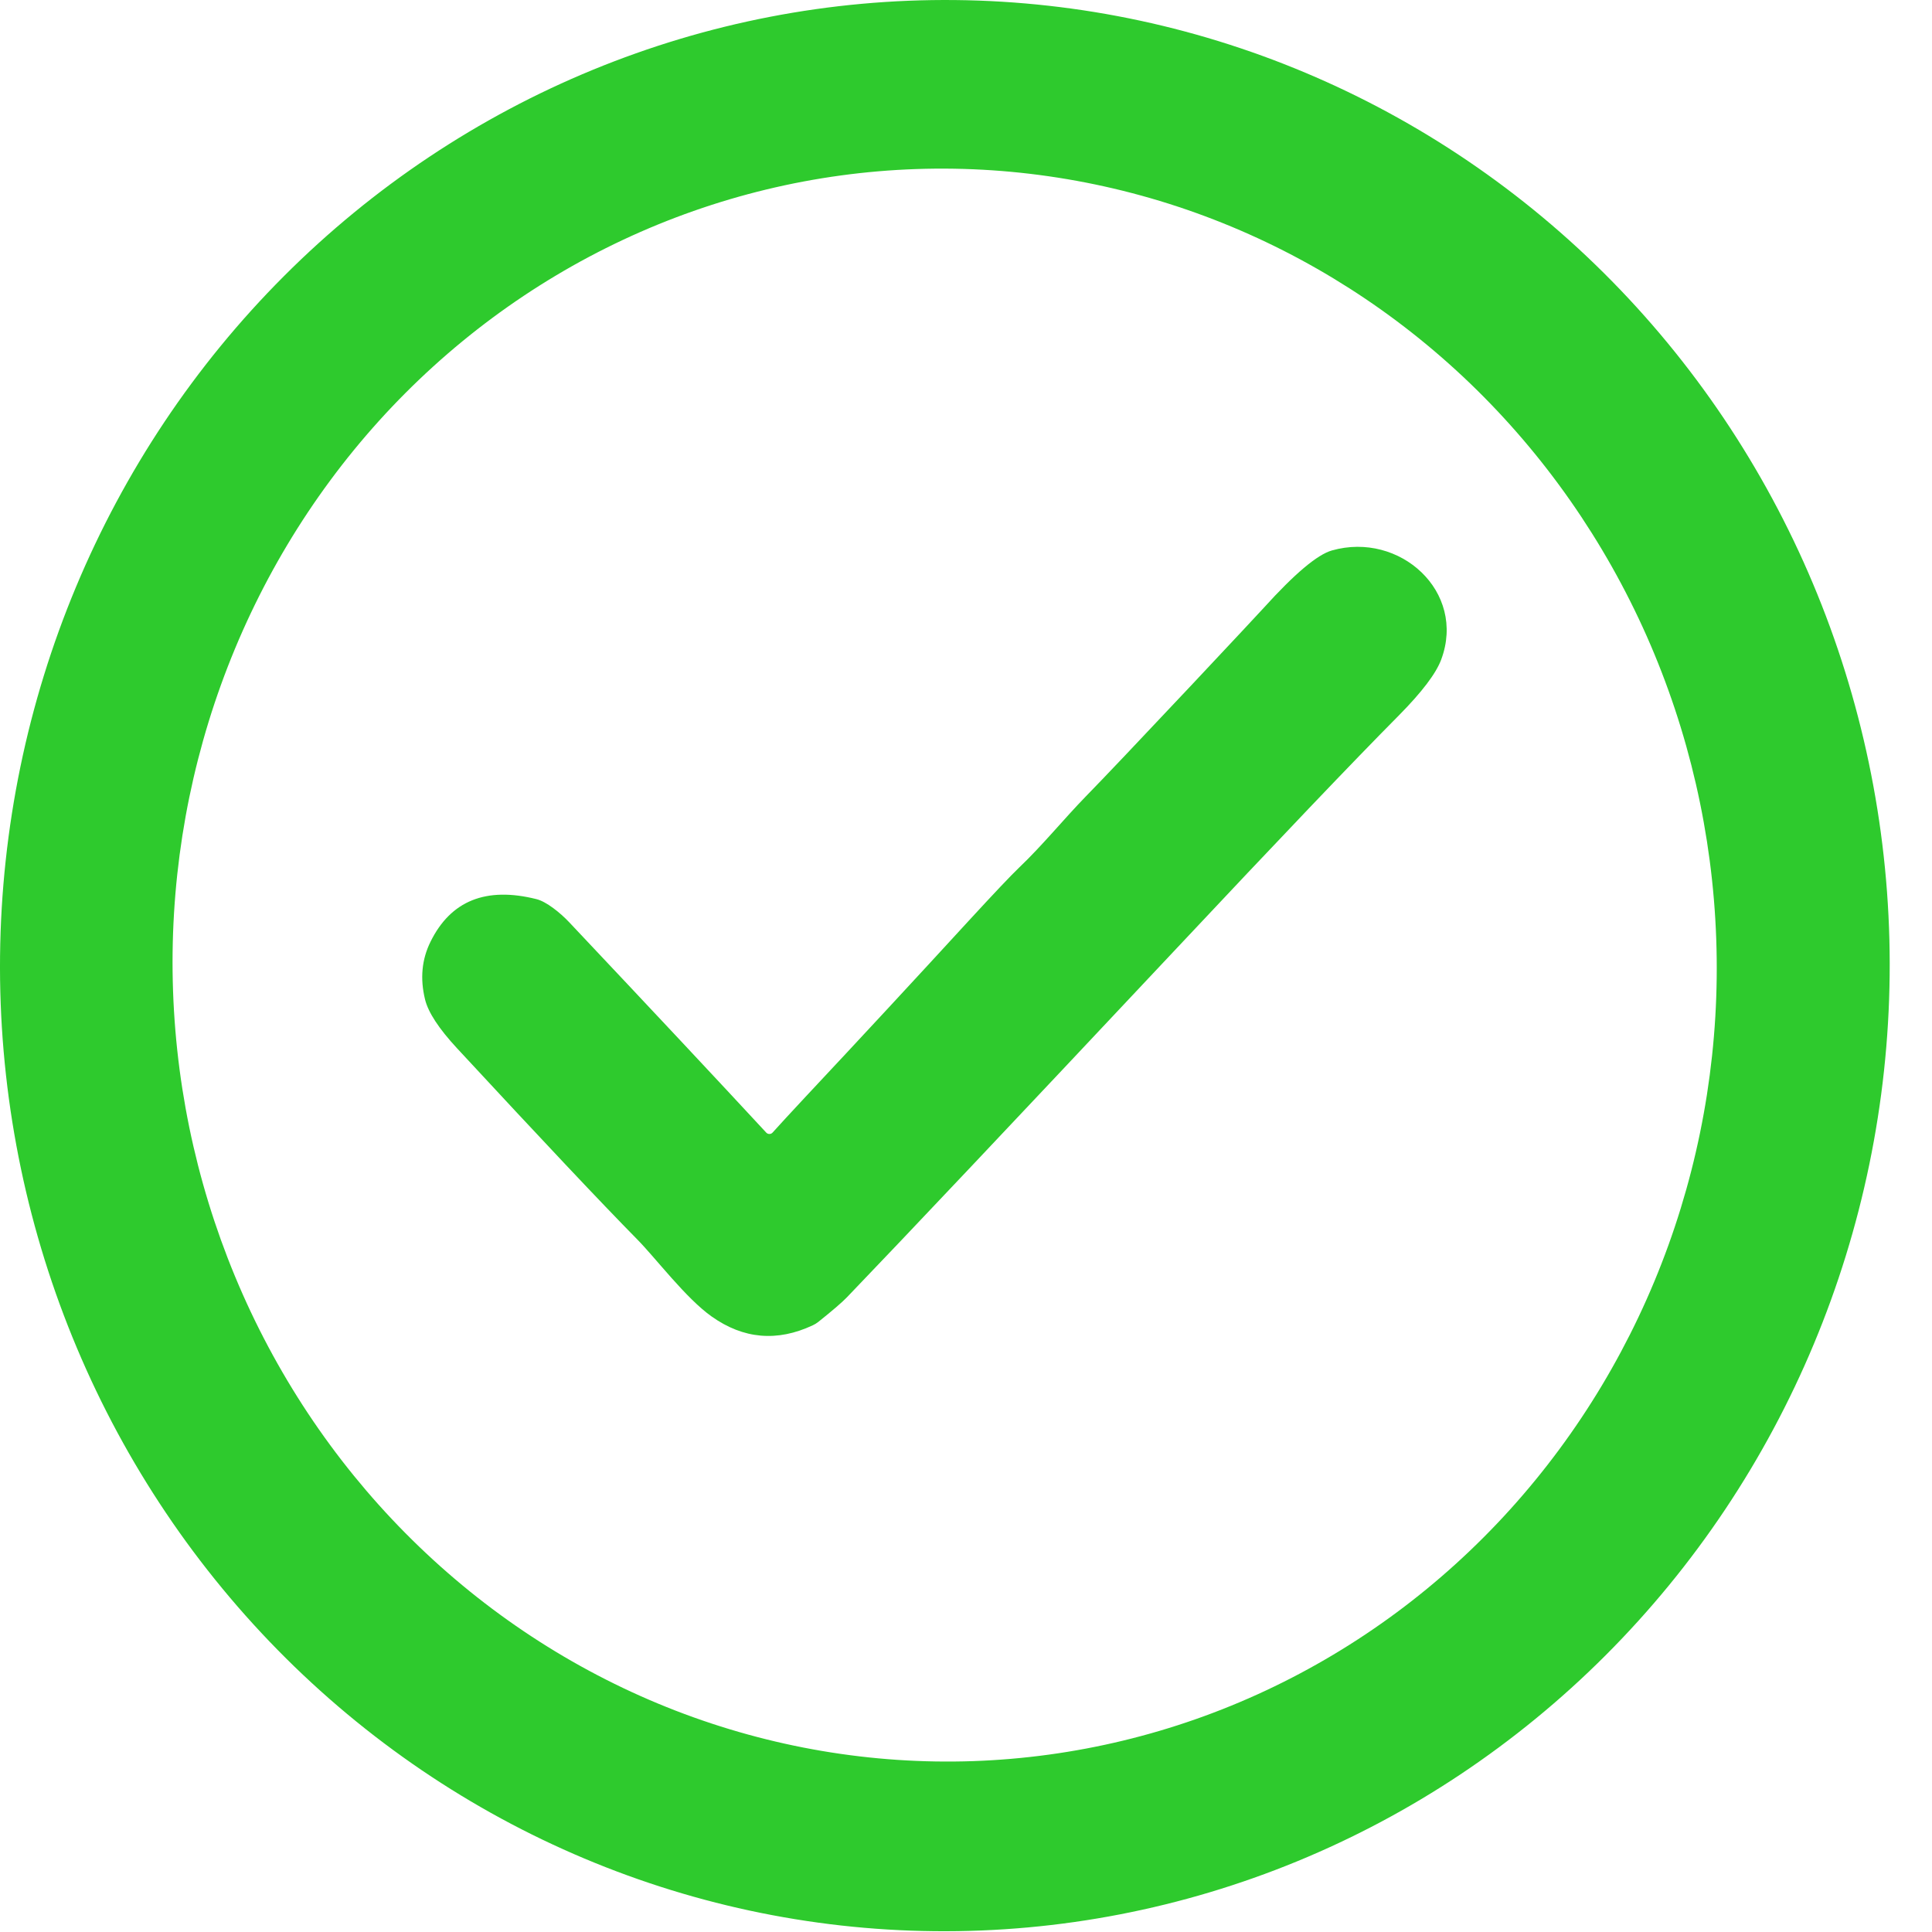
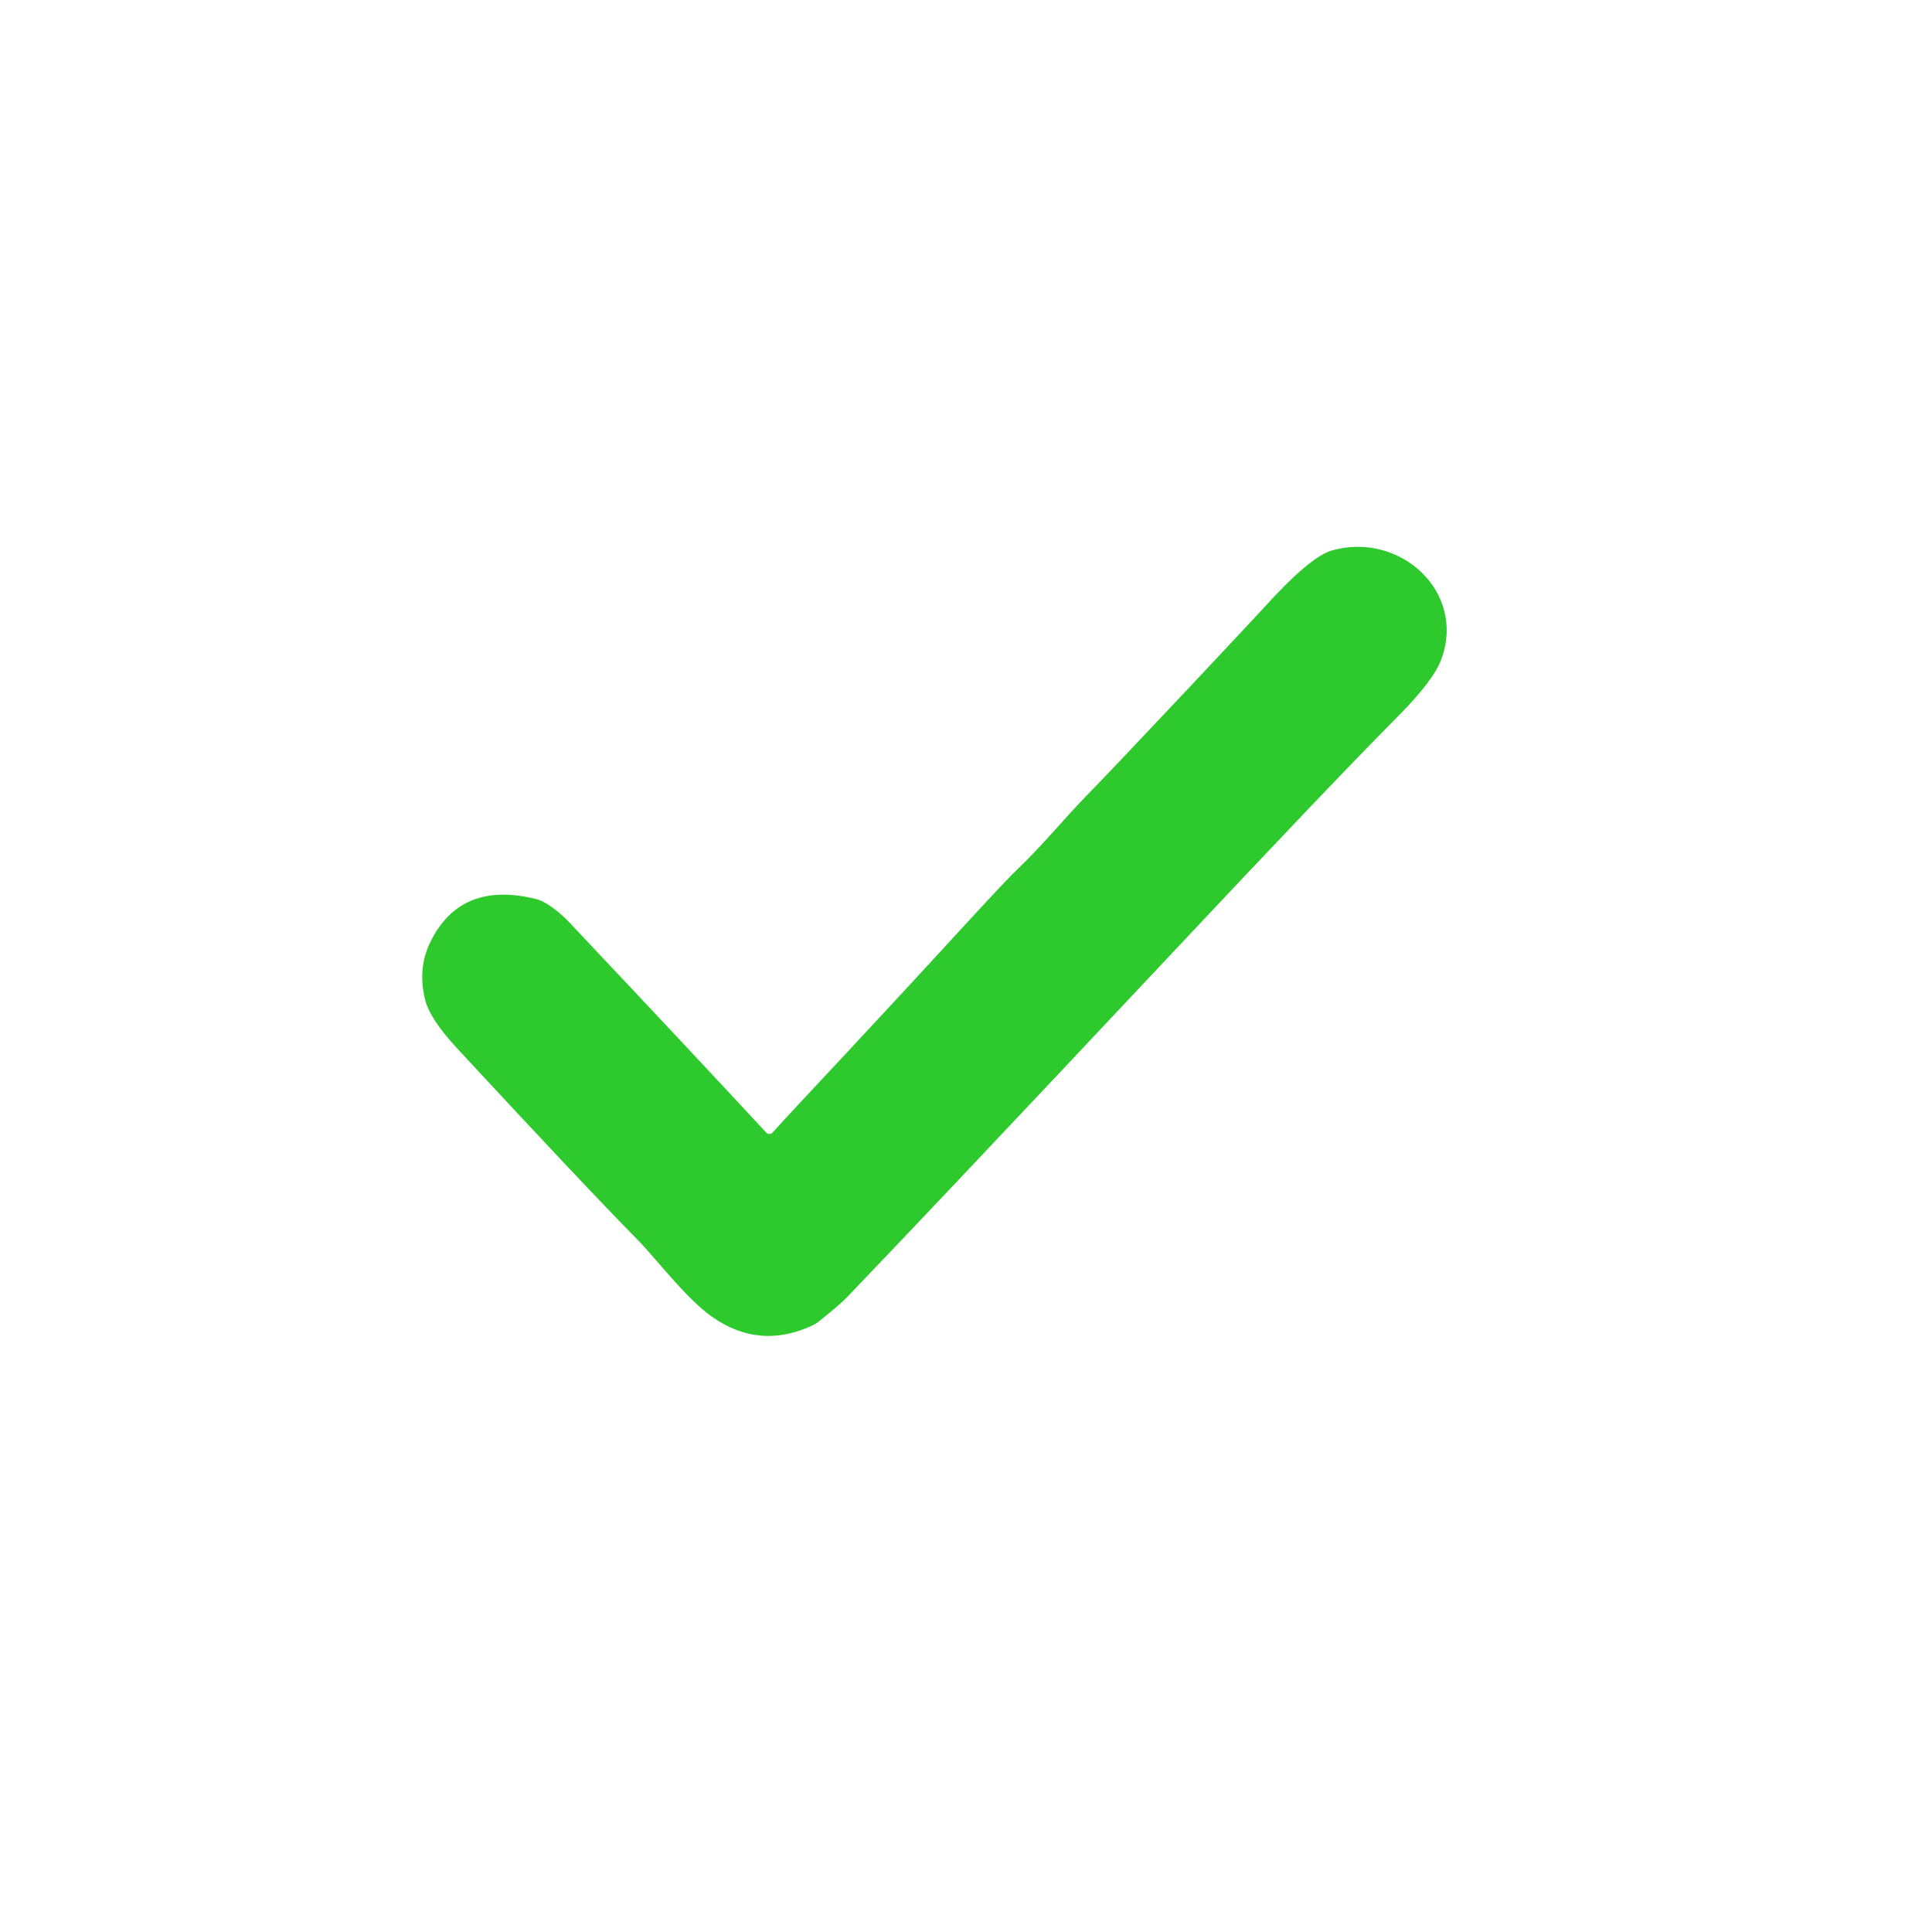
<svg xmlns="http://www.w3.org/2000/svg" width="38" height="38" viewBox="0 0 38 38" fill="none">
-   <path d="M18.787 0.001C23.716 0.052 28.421 2.101 31.868 5.698C35.315 9.296 37.221 14.147 37.167 19.183C37.114 24.22 35.104 29.031 31.581 32.557C28.058 36.083 23.31 38.035 18.381 37.984C13.453 37.934 8.748 35.884 5.301 32.287C1.854 28.689 -0.053 23.839 0.001 18.802C0.055 13.765 2.064 8.954 5.587 5.429C9.11 1.903 13.858 -0.05 18.787 0.001ZM18.022 3.325C16.029 3.393 14.07 3.866 12.257 4.716C10.444 5.566 8.812 6.776 7.454 8.278C6.097 9.78 5.041 11.545 4.346 13.47C3.651 15.396 3.331 17.445 3.404 19.501C3.477 21.558 3.942 23.58 4.772 25.453C5.603 27.327 6.782 29.015 8.243 30.42C9.704 31.826 11.418 32.922 13.288 33.646C15.157 34.369 17.145 34.707 19.138 34.639C21.131 34.57 23.09 34.098 24.903 33.248C26.716 32.398 28.348 31.188 29.706 29.685C31.063 28.183 32.12 26.419 32.815 24.493C33.51 22.568 33.83 20.518 33.756 18.462C33.683 16.406 33.218 14.384 32.388 12.51C31.557 10.637 30.378 8.949 28.917 7.543C27.456 6.138 25.742 5.042 23.873 4.318C22.003 3.594 20.015 3.257 18.022 3.325Z" fill="#2ECA2D" />
  <path d="M15.071 22.277C15.079 22.286 15.089 22.293 15.099 22.297C15.11 22.302 15.121 22.304 15.133 22.304C15.145 22.304 15.156 22.302 15.167 22.297C15.177 22.293 15.187 22.286 15.195 22.277C15.332 22.124 15.543 21.896 15.827 21.591C16.928 20.416 18.004 19.255 19.054 18.11C19.552 17.569 19.882 17.22 20.045 17.064C20.511 16.62 20.916 16.117 21.36 15.661C21.706 15.307 22.387 14.589 23.404 13.508C24.3 12.554 24.784 12.036 24.857 11.955C25.463 11.285 25.909 10.909 26.196 10.827C27.533 10.447 28.844 11.639 28.347 12.972C28.246 13.245 27.969 13.61 27.518 14.067C26.628 14.964 25.15 16.514 23.083 18.716C19.914 22.089 17.773 24.356 16.659 25.515C16.564 25.614 16.376 25.776 16.094 26.001C16.061 26.027 16.025 26.049 15.986 26.067C15.285 26.396 14.621 26.337 13.996 25.893C13.488 25.533 12.899 24.748 12.534 24.378C11.832 23.666 10.652 22.413 8.991 20.62C8.632 20.233 8.422 19.912 8.36 19.657C8.26 19.248 8.296 18.87 8.467 18.524C8.865 17.715 9.56 17.436 10.552 17.685C10.749 17.734 11.021 17.955 11.194 18.138C12.832 19.875 14.124 21.254 15.071 22.277Z" fill="#2ECA2D" />
</svg>